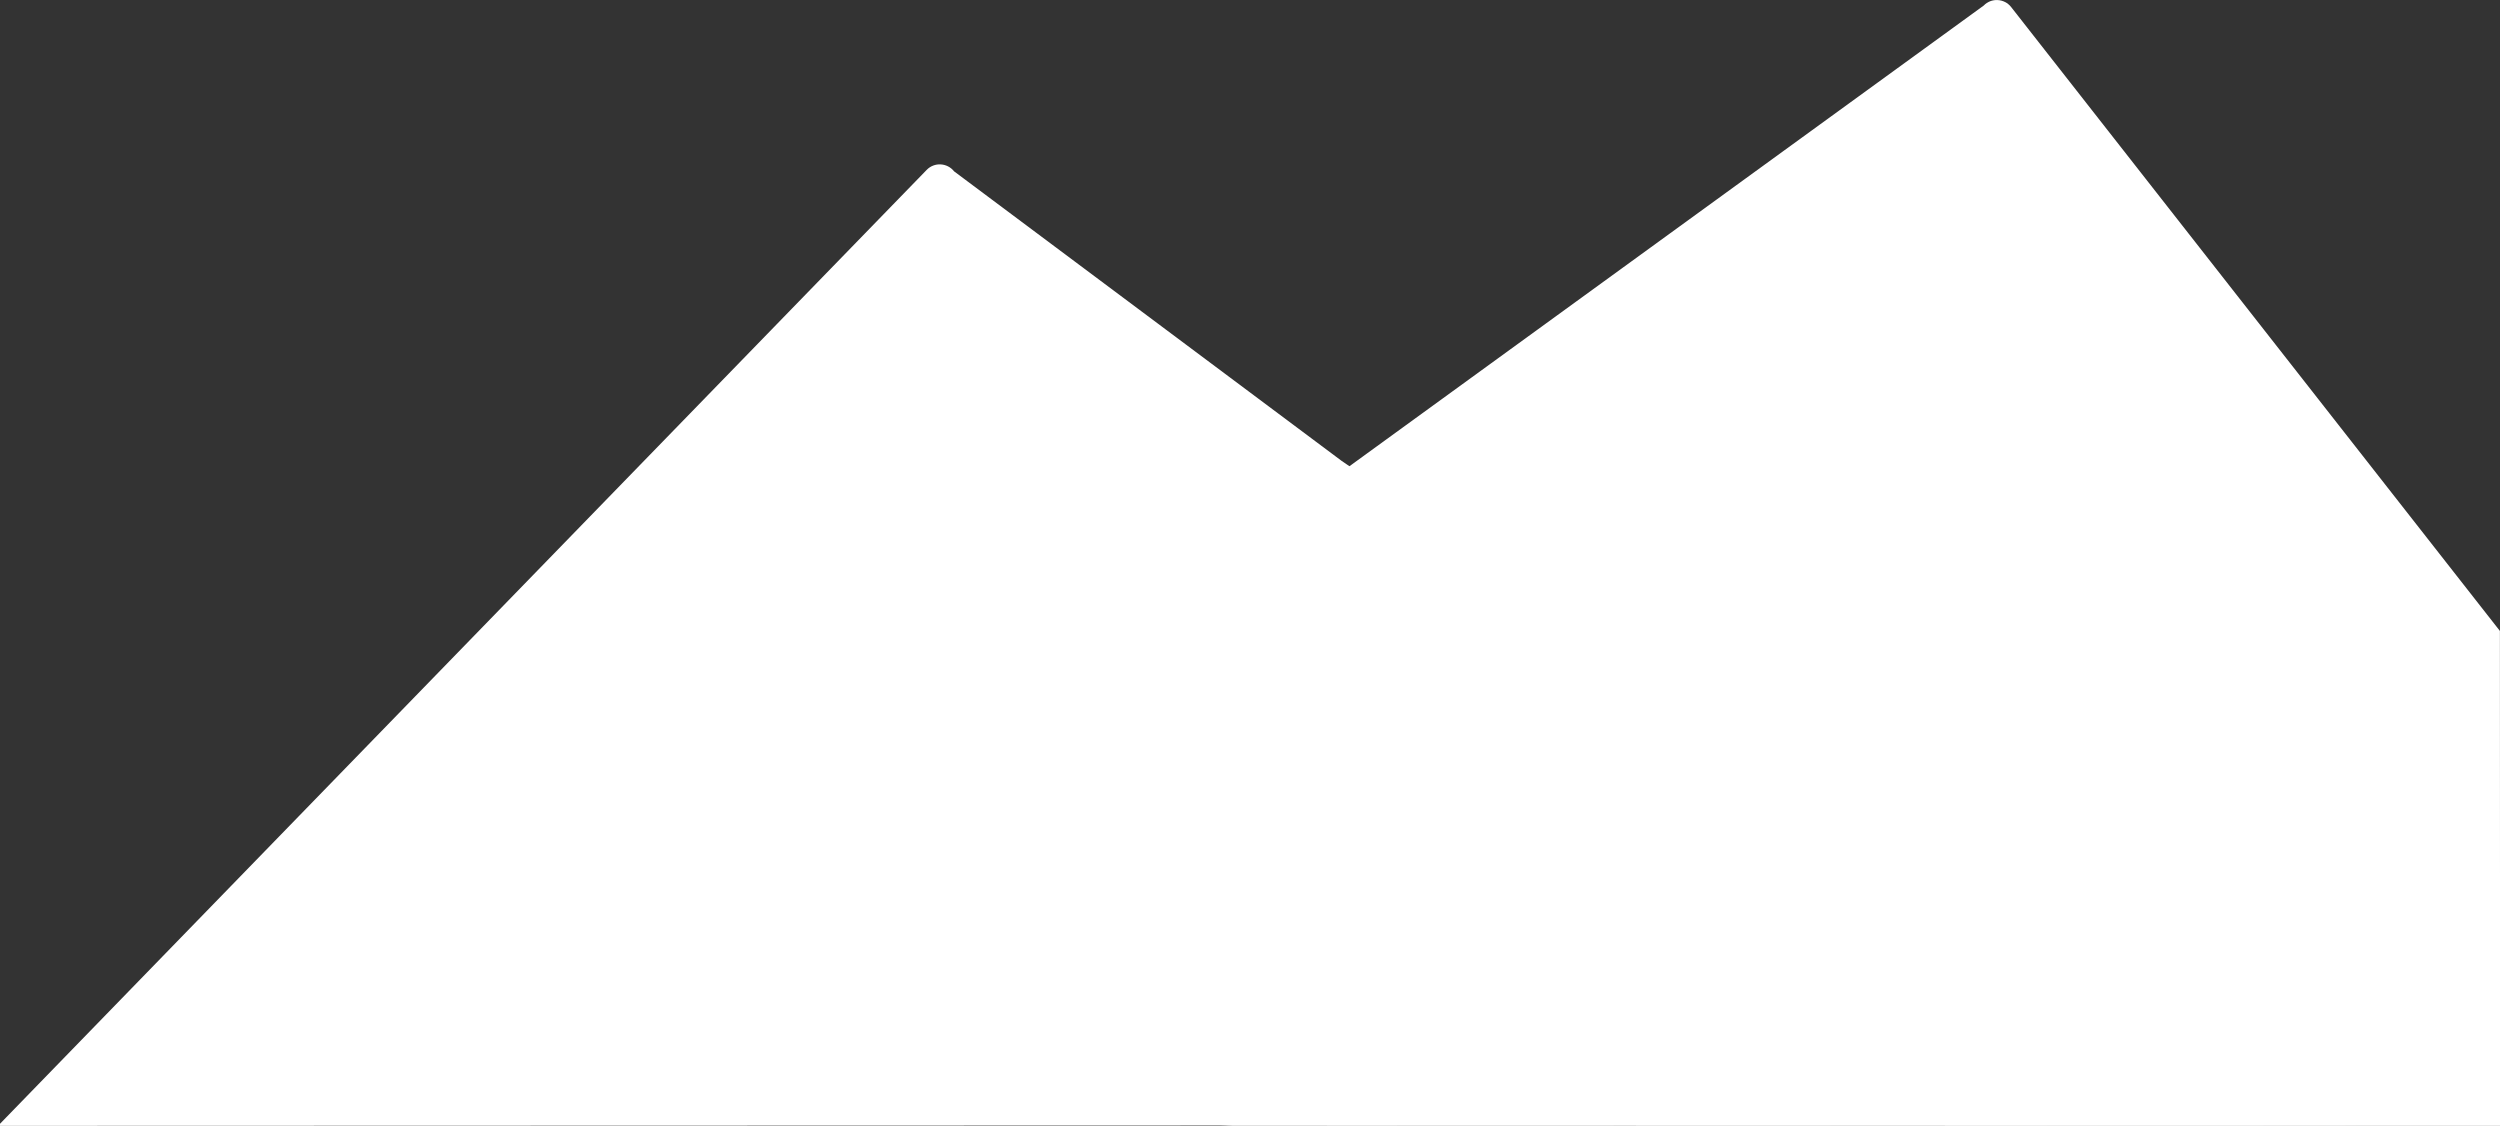
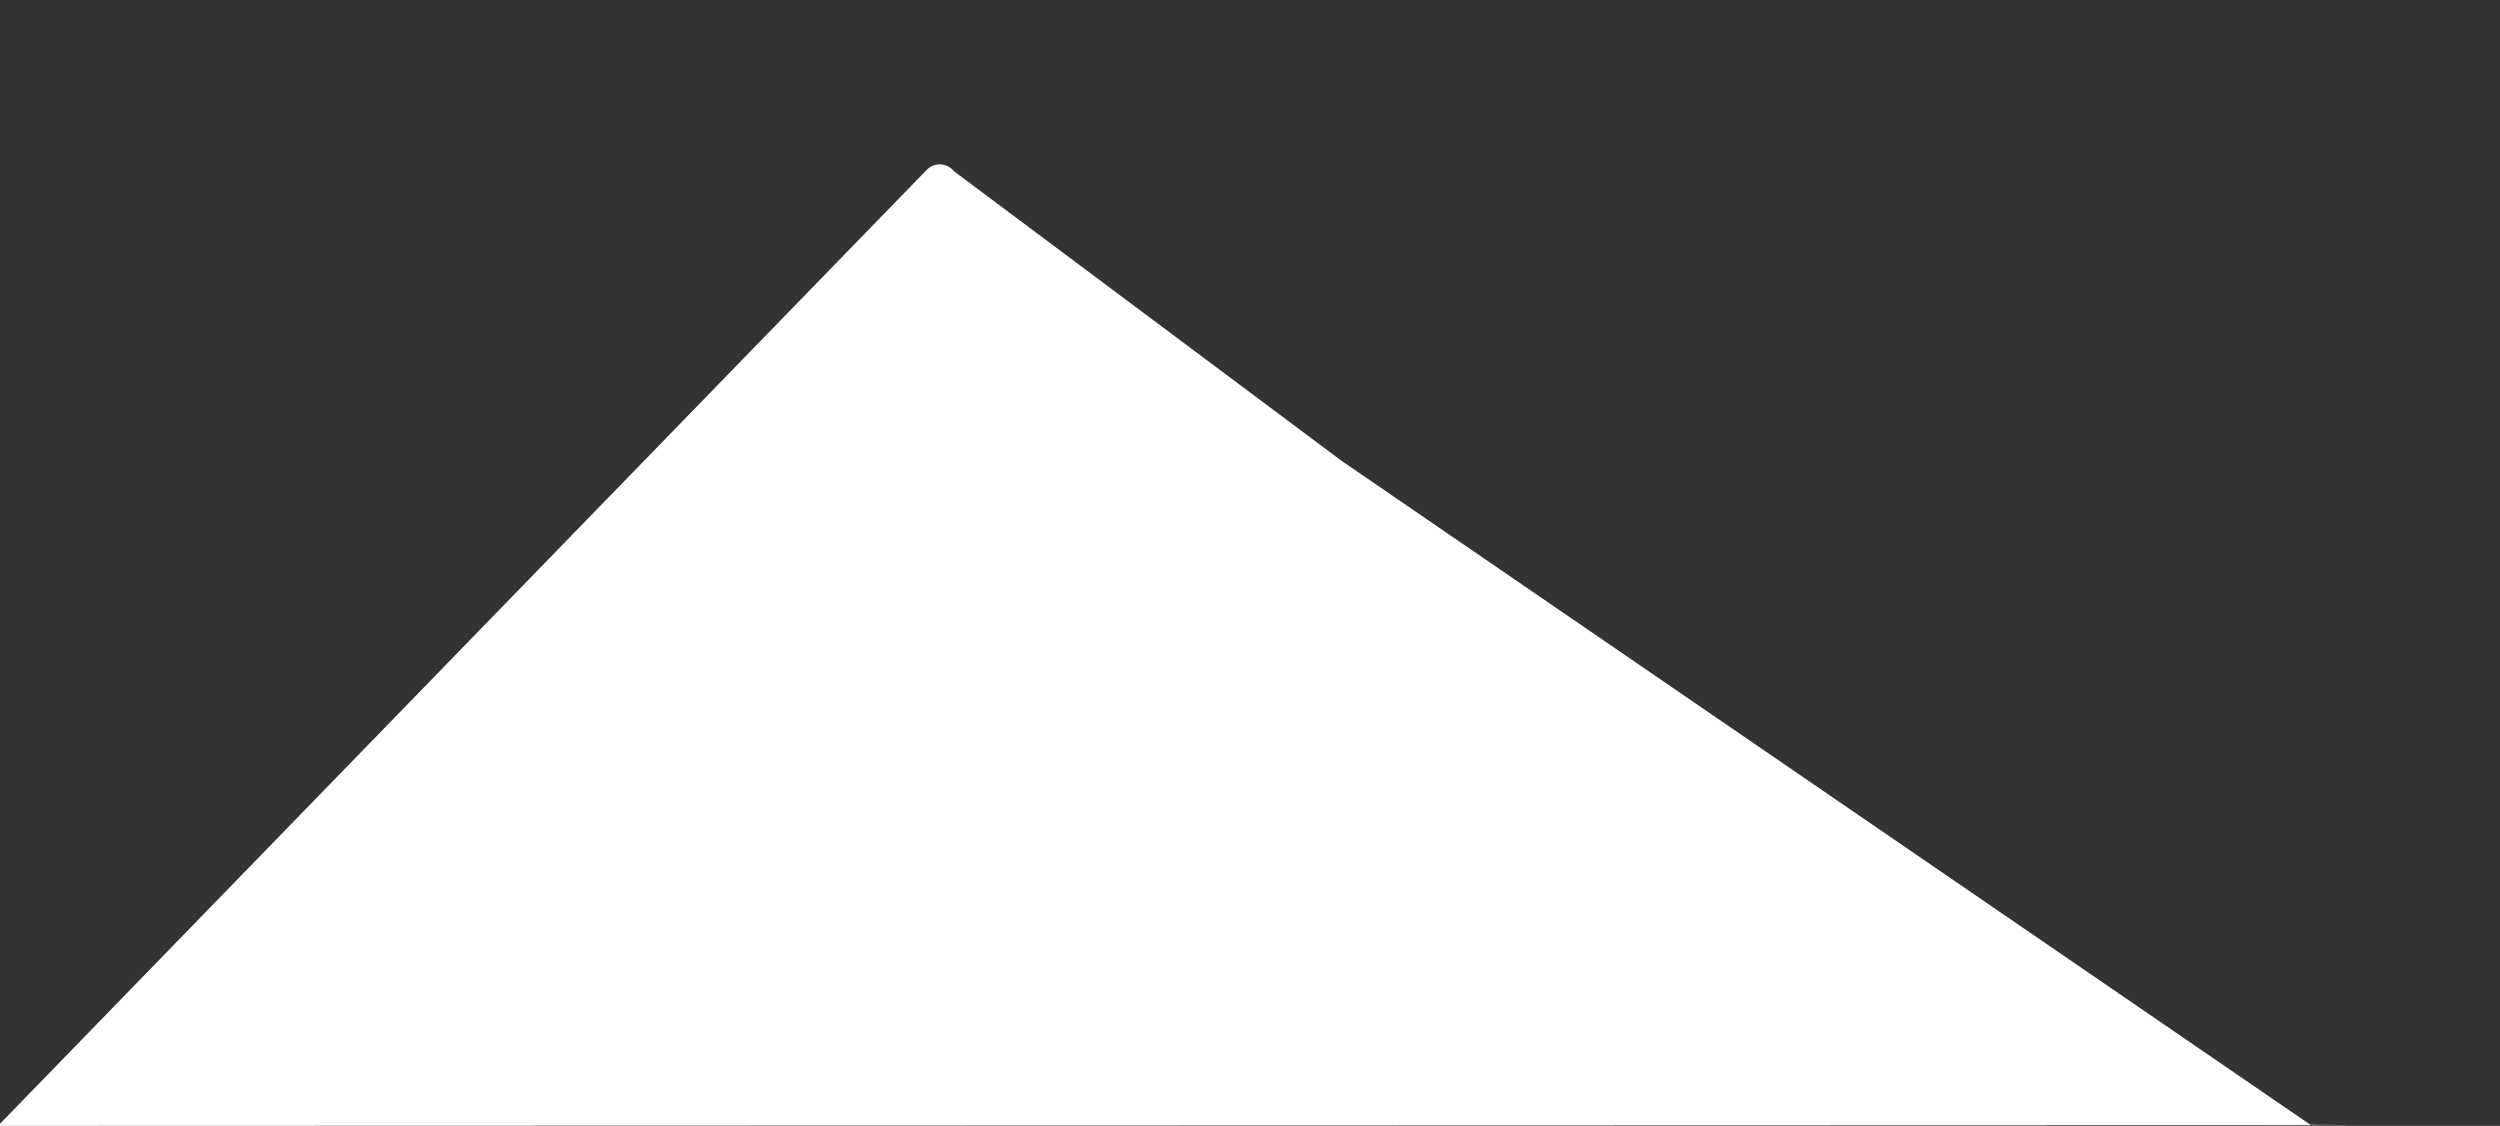
<svg xmlns="http://www.w3.org/2000/svg" id="Laag_1" data-name="Laag 1" viewBox="0 0 2749 1238">
  <rect x="0" y="0" width="2749" height="1238" fill="#333333" stroke="none" />
  <defs>
    <style>
      .cls-1 {
        fill: #fff;
      }
    </style>
  </defs>
  <path class="cls-1" d="M2596.2,1237.2L0,1238v-2.3L1019,186.8c8.4-8.7,22.6-7.9,30.1,1.6l426.02,318.29,1065.43,730.14" />
-   <path class="cls-1" d="M2749,1238.1l-1393.3-.3-308.8-16.4c-17.1-.9-25.2-21.6-13.3-33.9l449.41-674.25L2181.3,6.1c8.4-8.7,22.6-7.9,30.1,1.6l537.5,686.1.2,544.3h-.1Z" />
</svg>